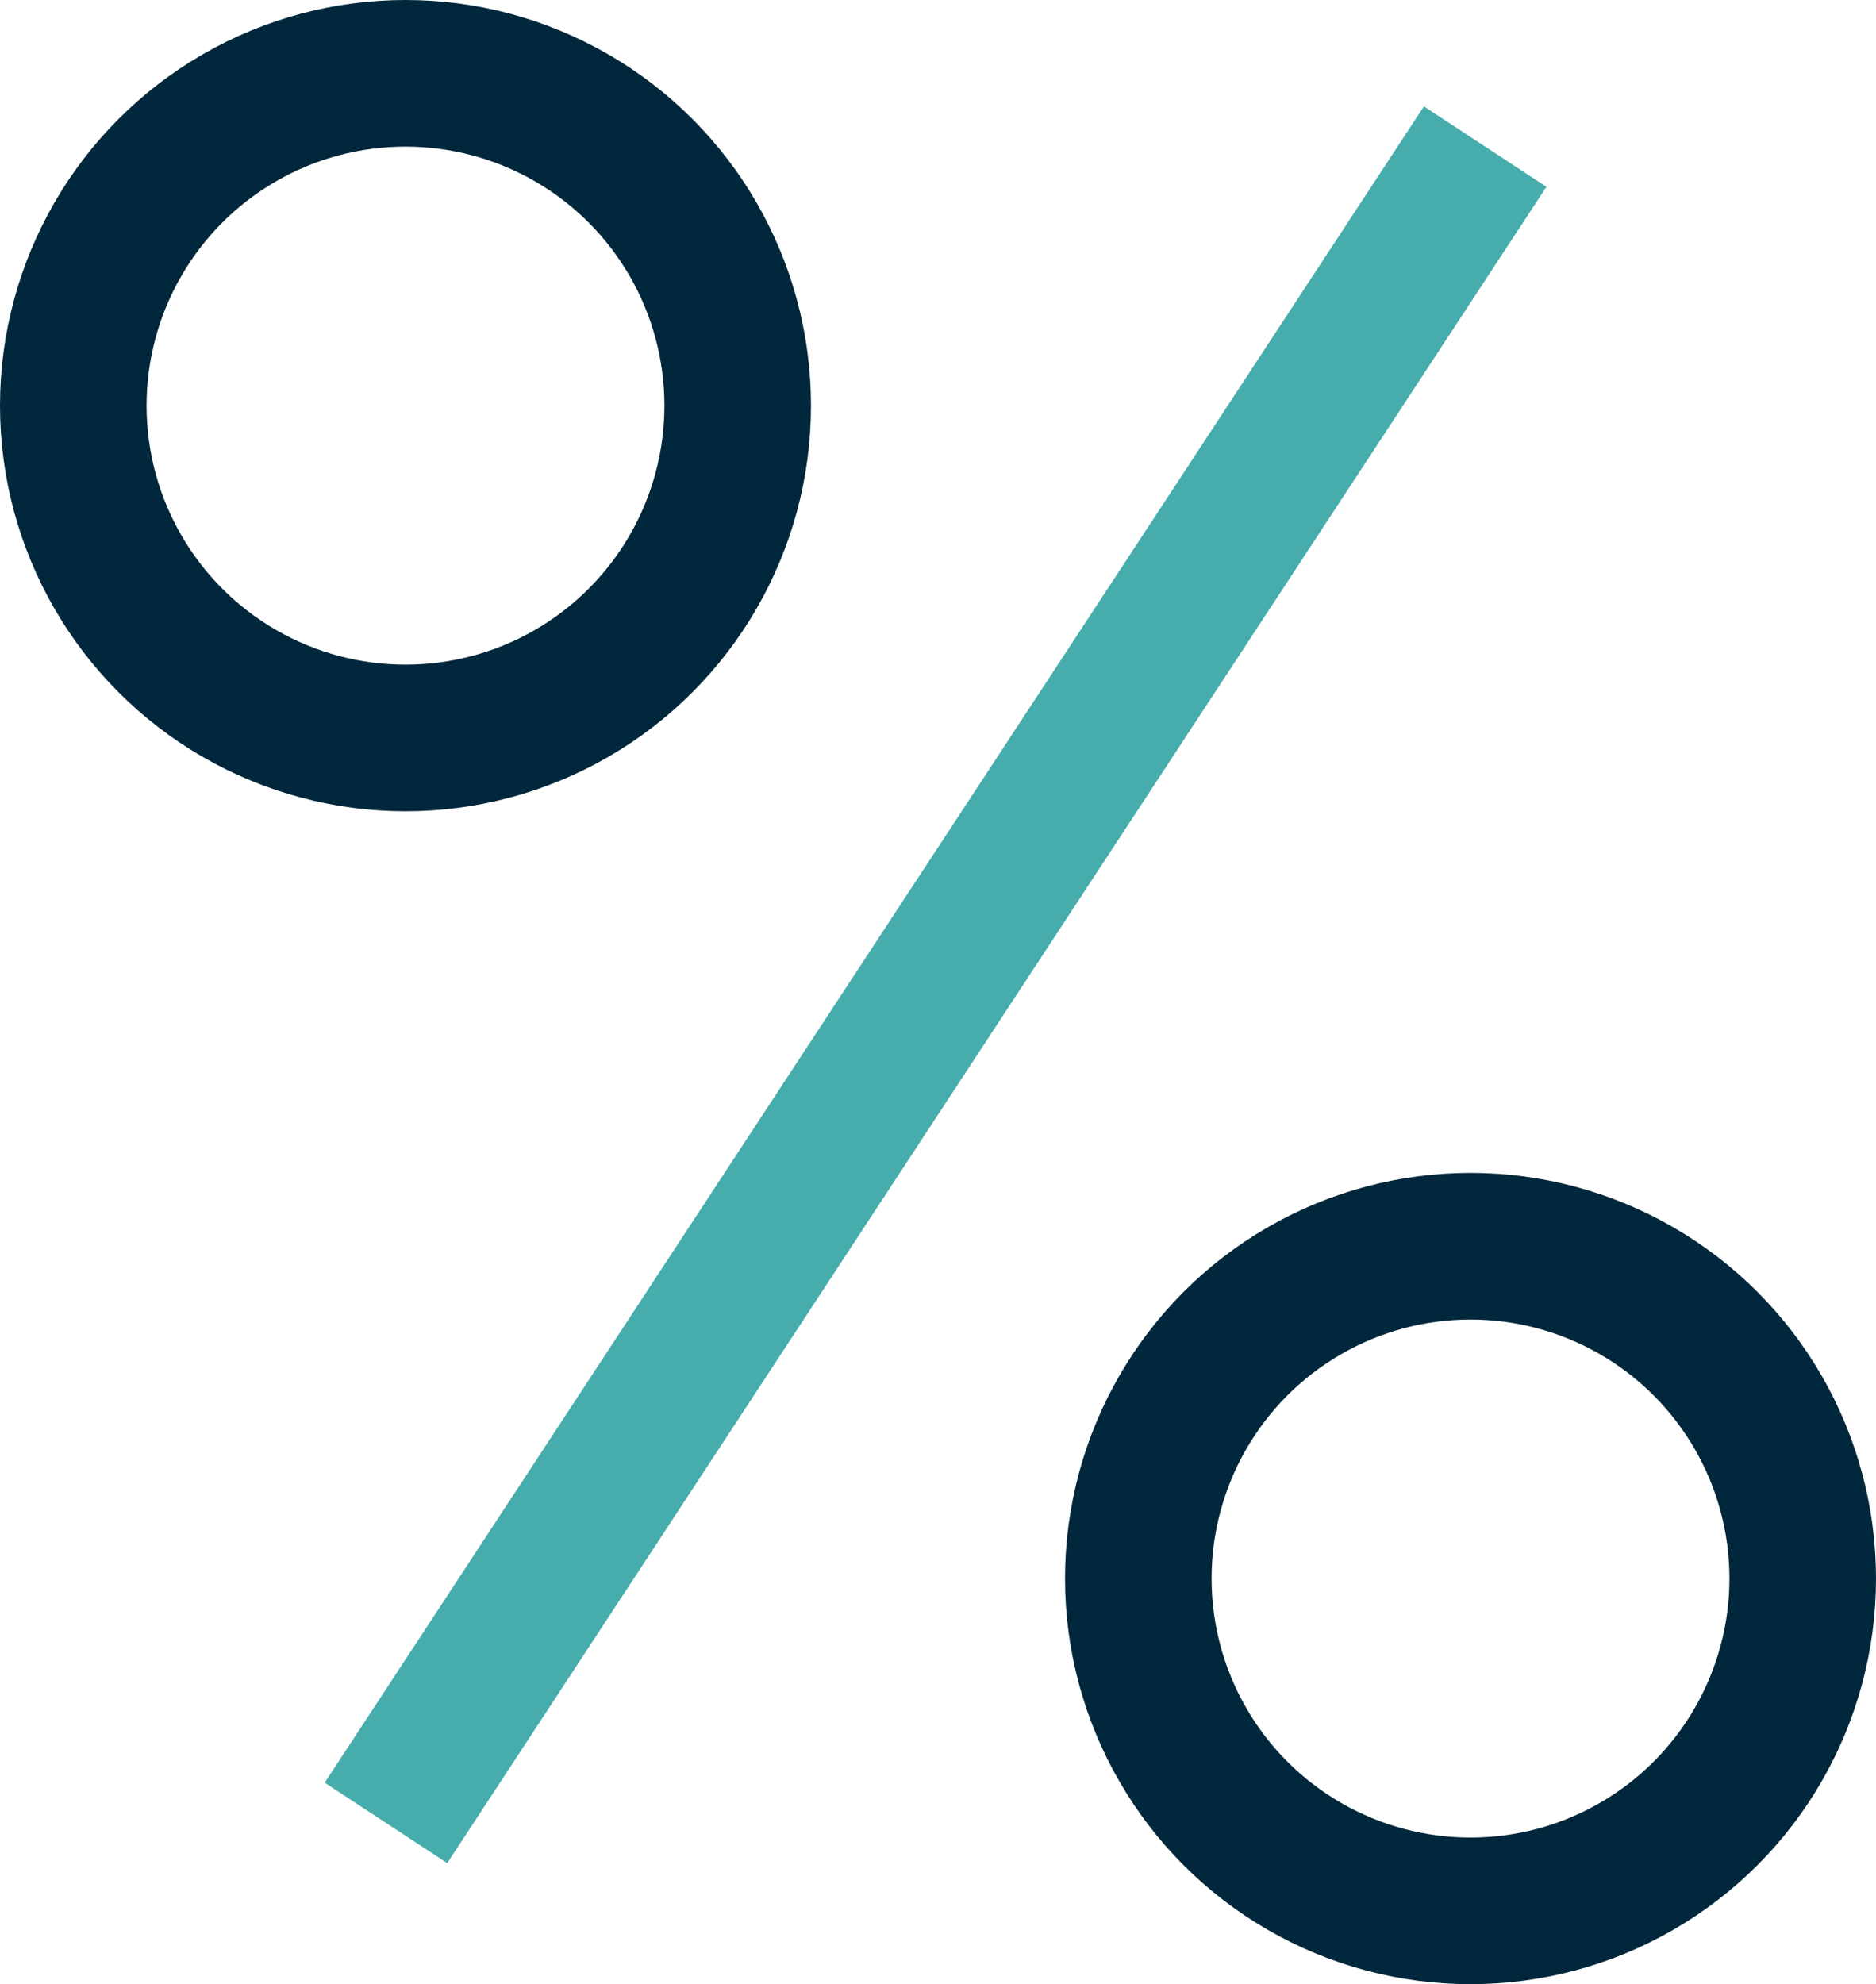
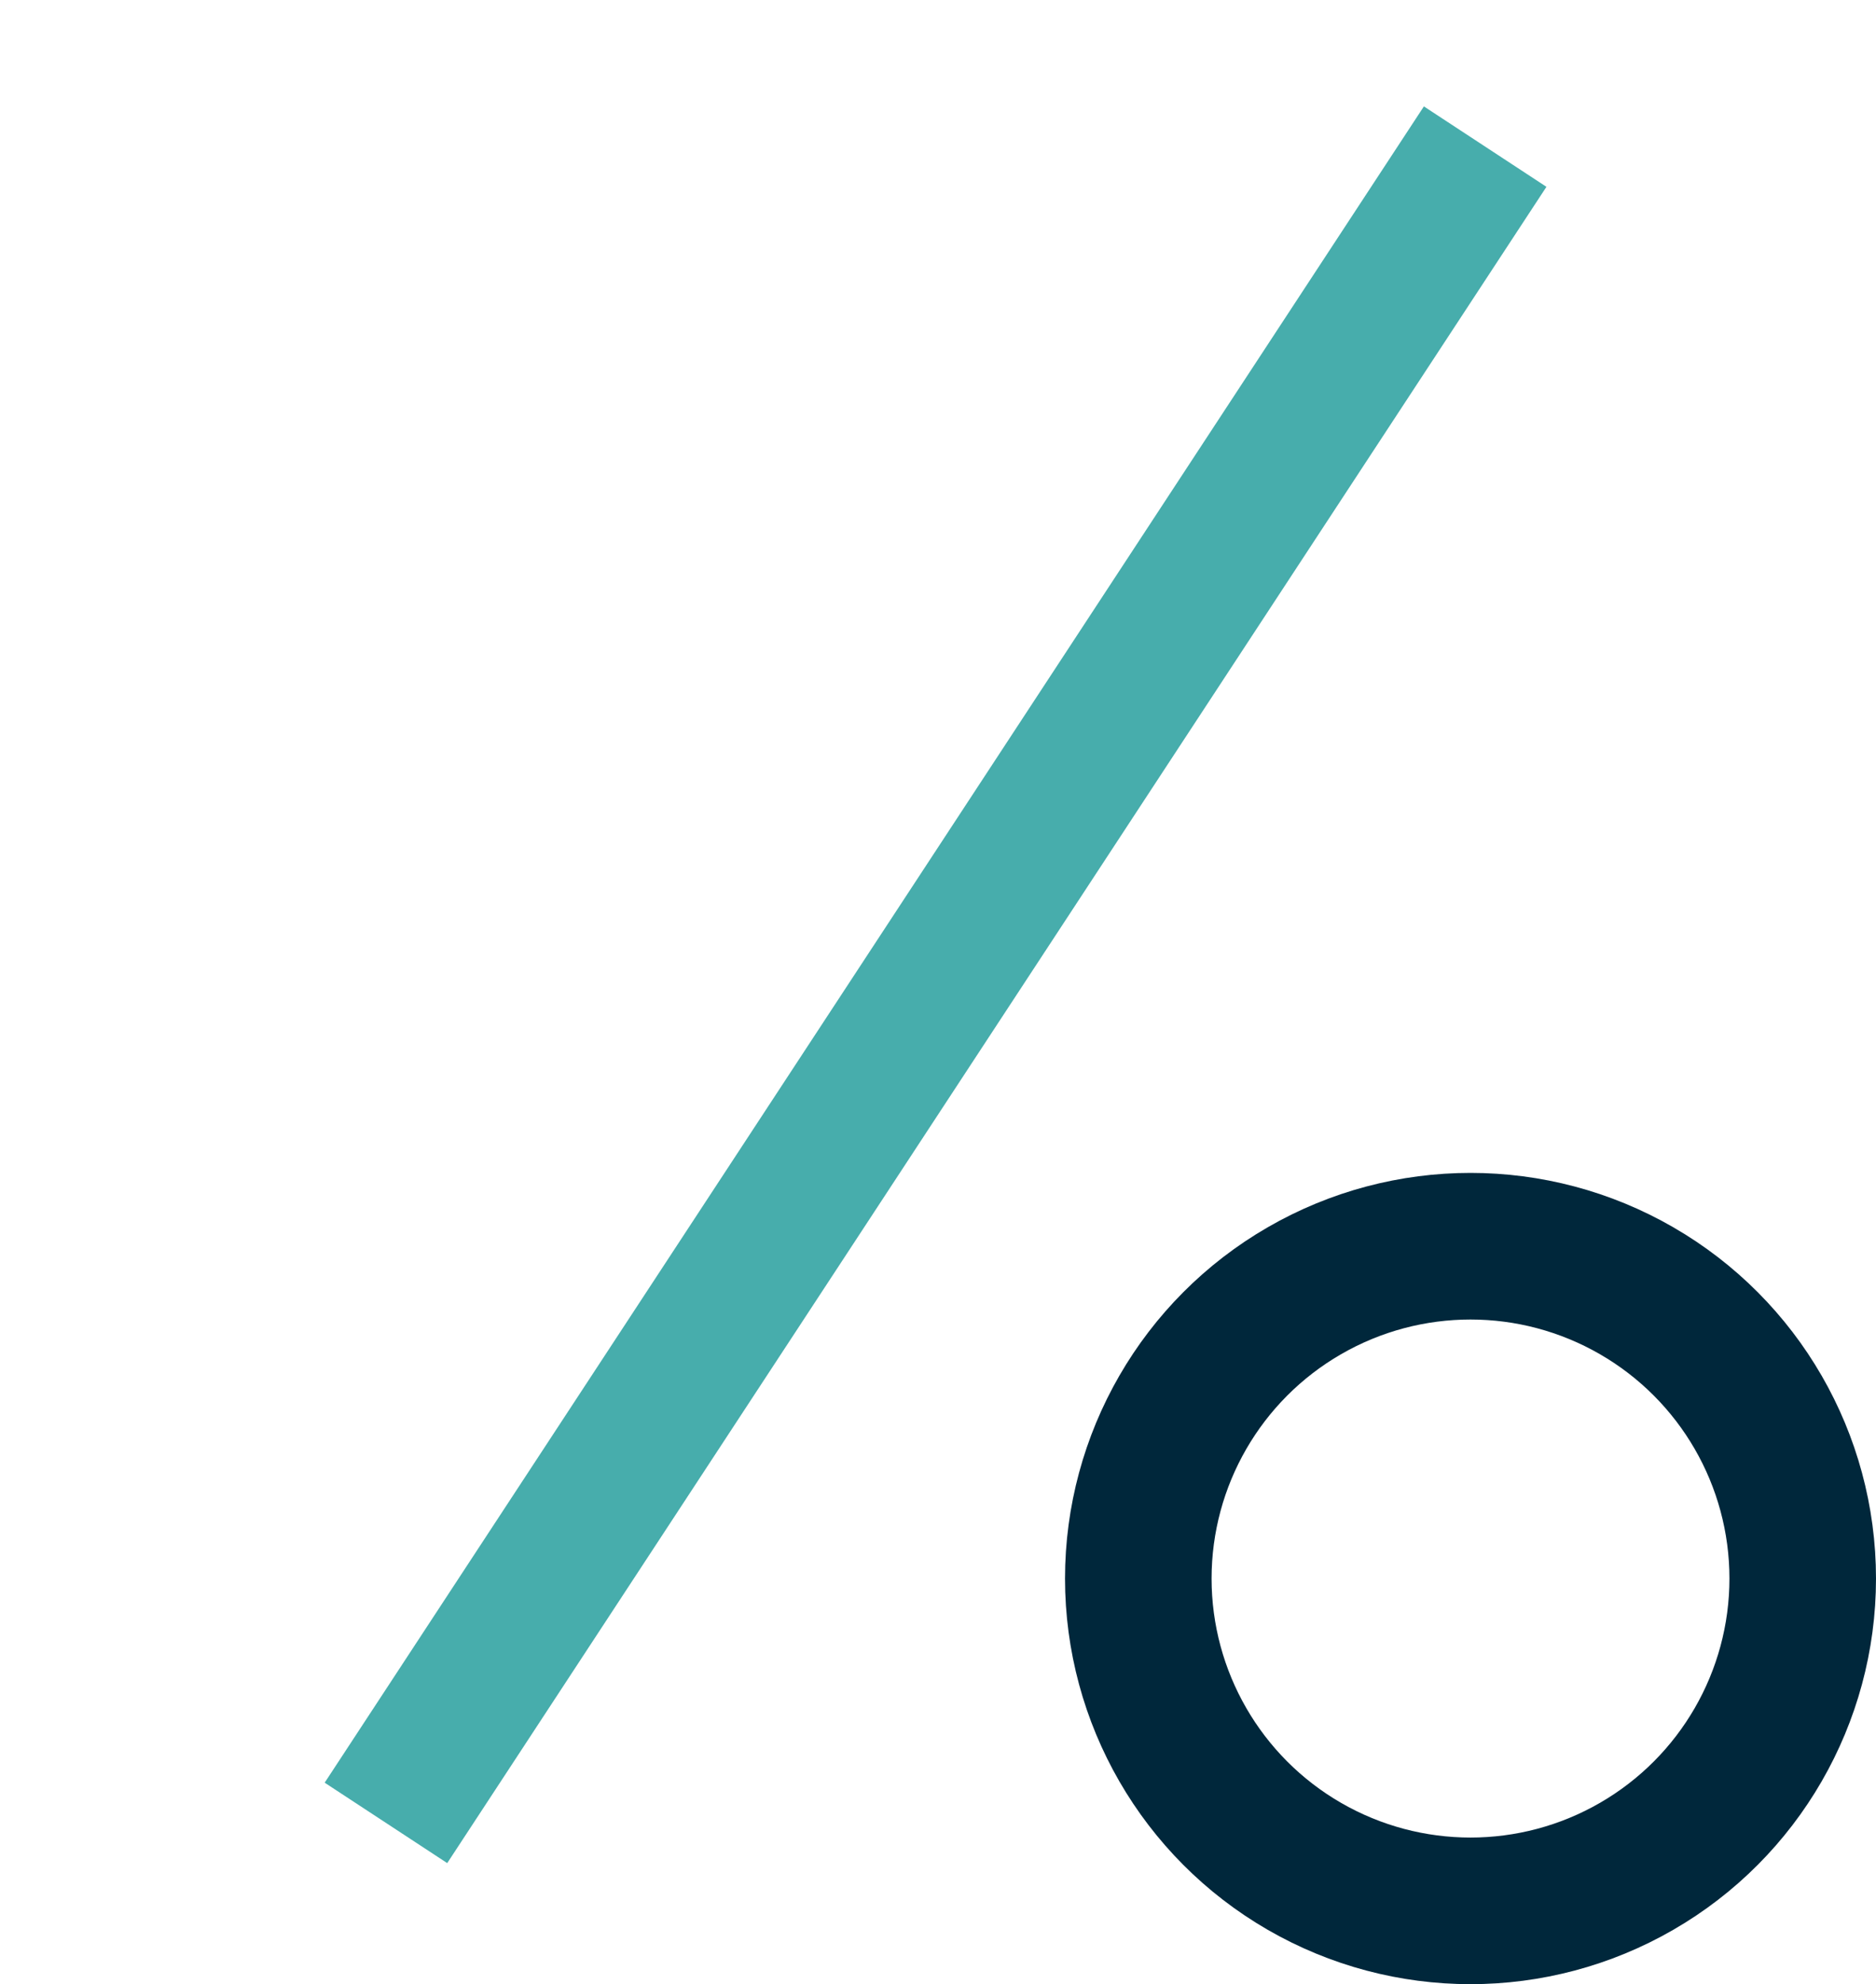
<svg xmlns="http://www.w3.org/2000/svg" id="Layer_2" data-name="Layer 2" viewBox="0 0 38.4 40.6">
  <defs>
    <style>
      .cls-1 {
        stroke: #00273b;
      }

      .cls-1, .cls-2 {
        fill: none;
        stroke-miterlimit: 10;
        stroke-width: 3px;
      }

      .cls-2 {
        stroke: #47adac;
      }
    </style>
  </defs>
  <g id="Layer_1-2" data-name="Layer 1">
    <line class="cls-2" x1="30.4" y1="3" x2="7.9" y2="37.3" />
    <g>
-       <circle class="cls-1" cx="8.3" cy="8.3" r="6.8" />
      <circle class="cls-1" cx="30.1" cy="32.3" r="6.8" />
    </g>
  </g>
</svg>